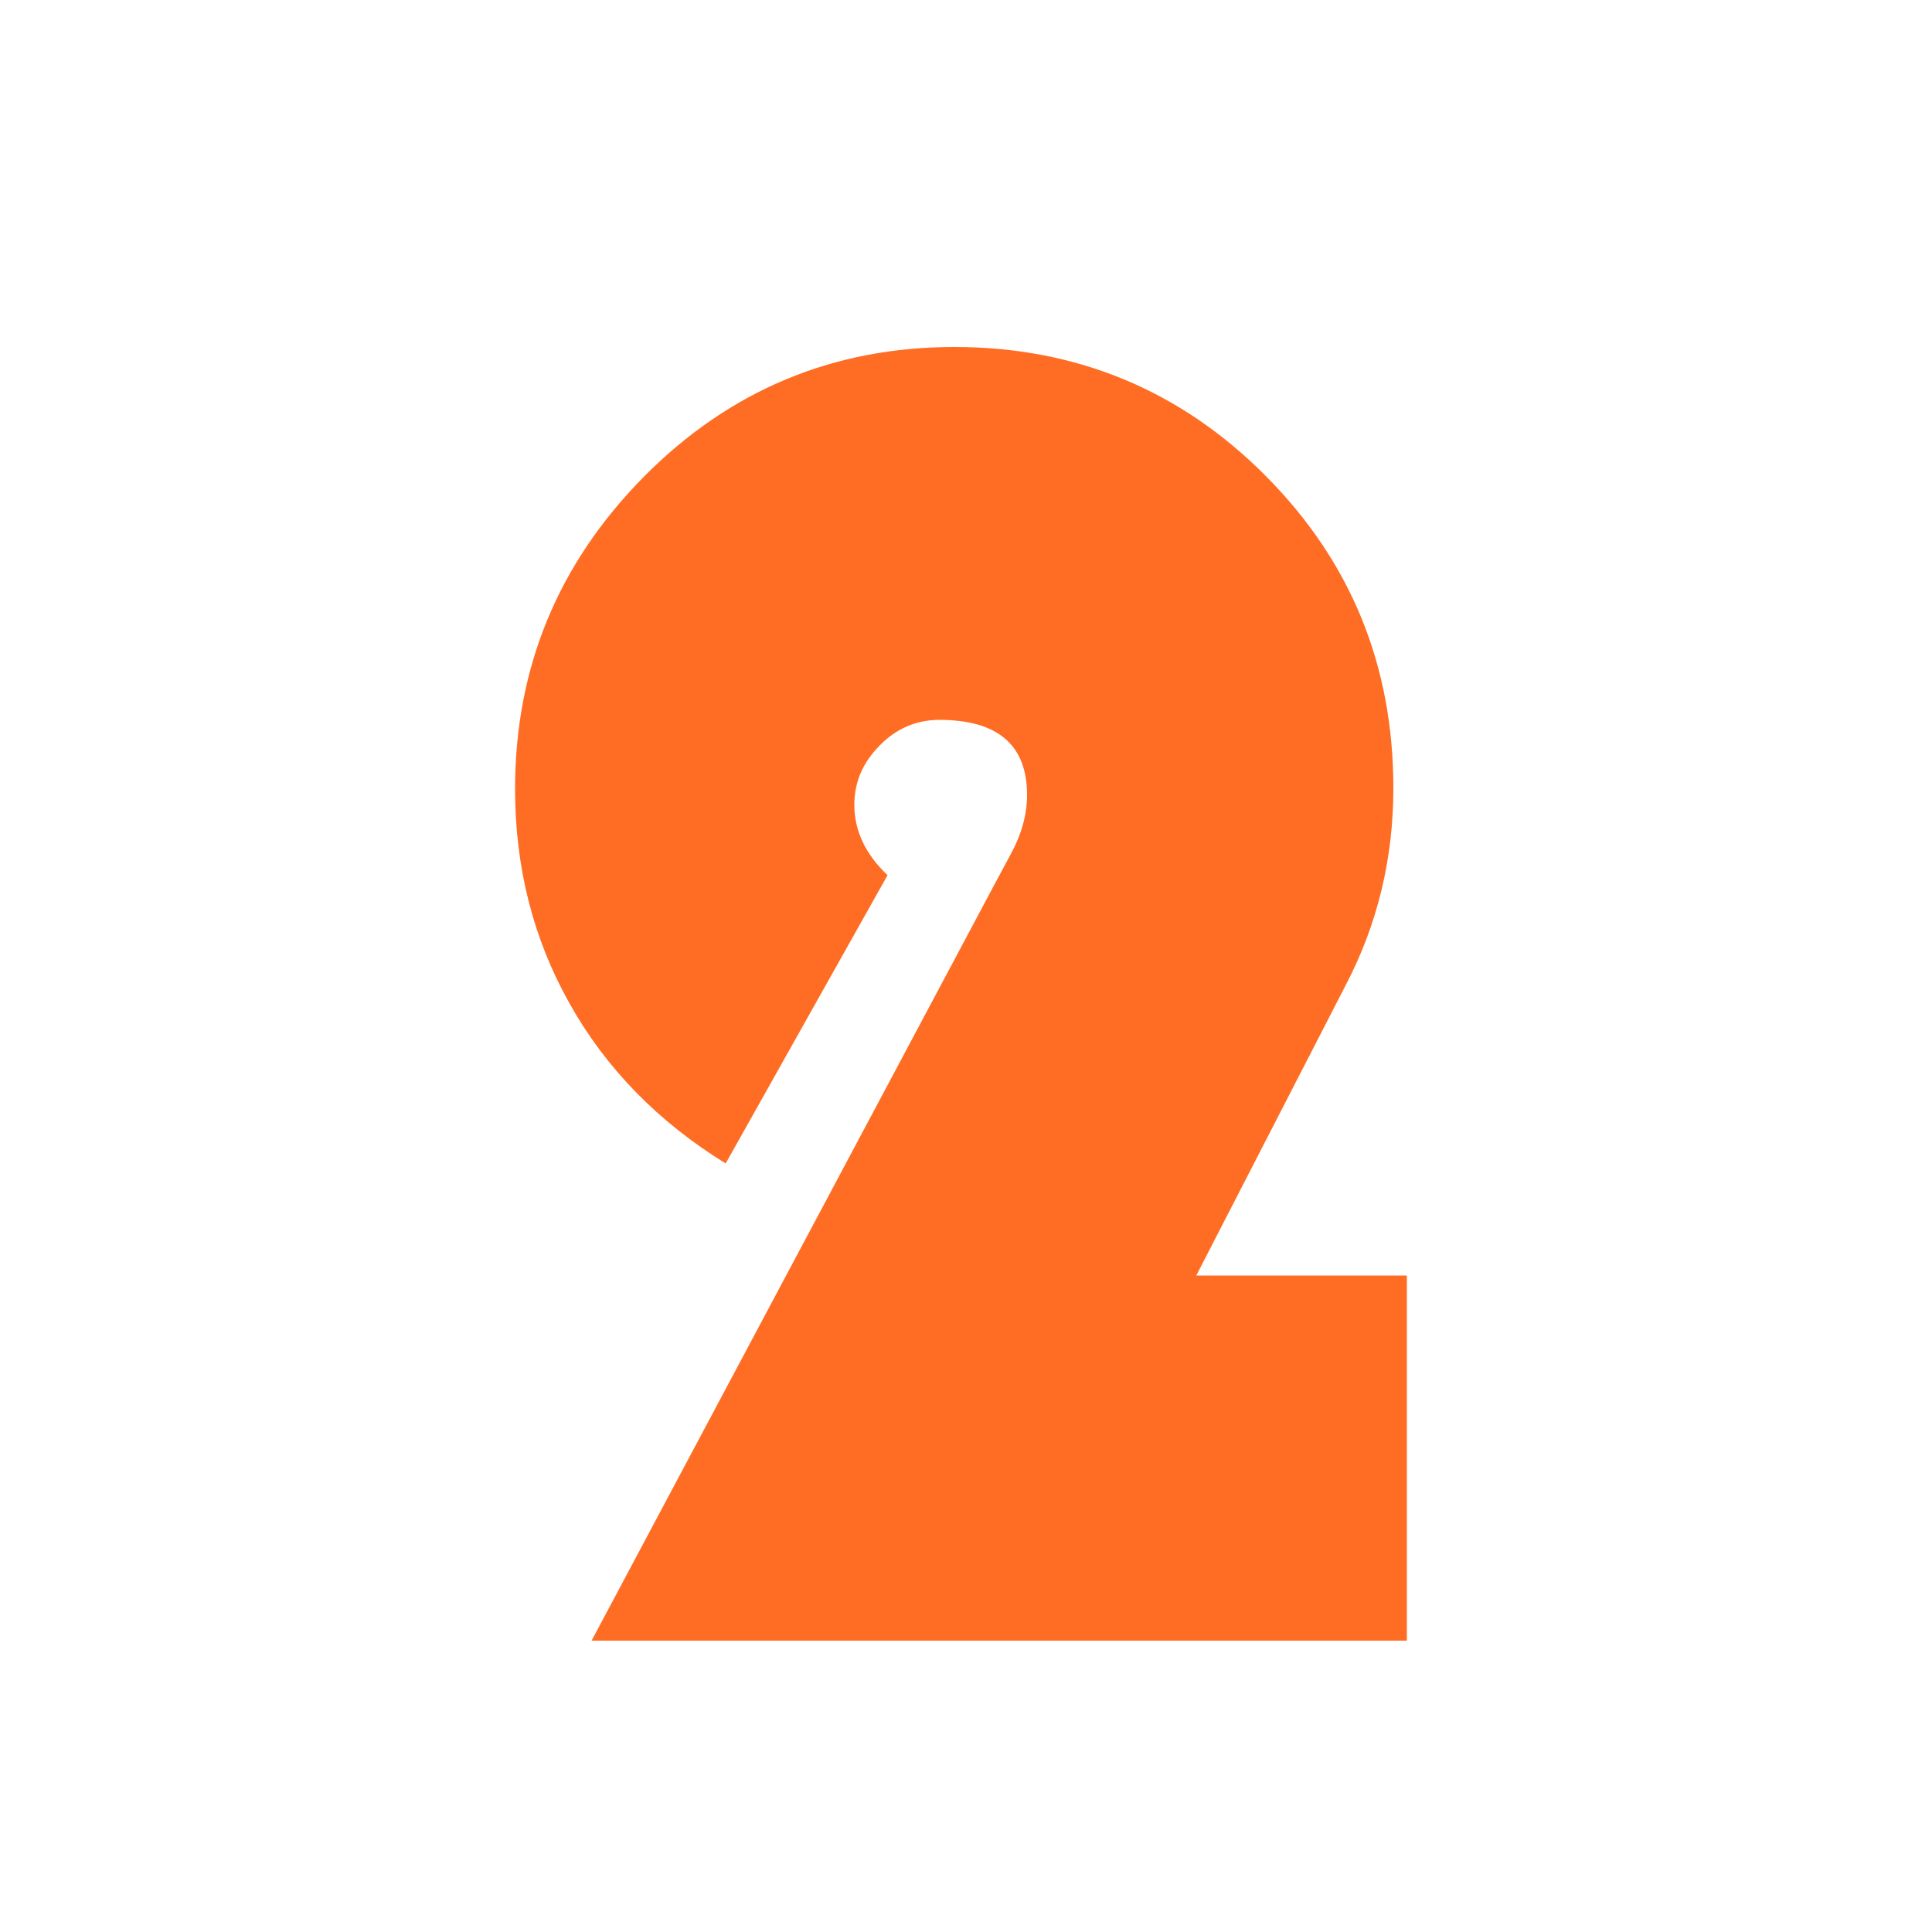
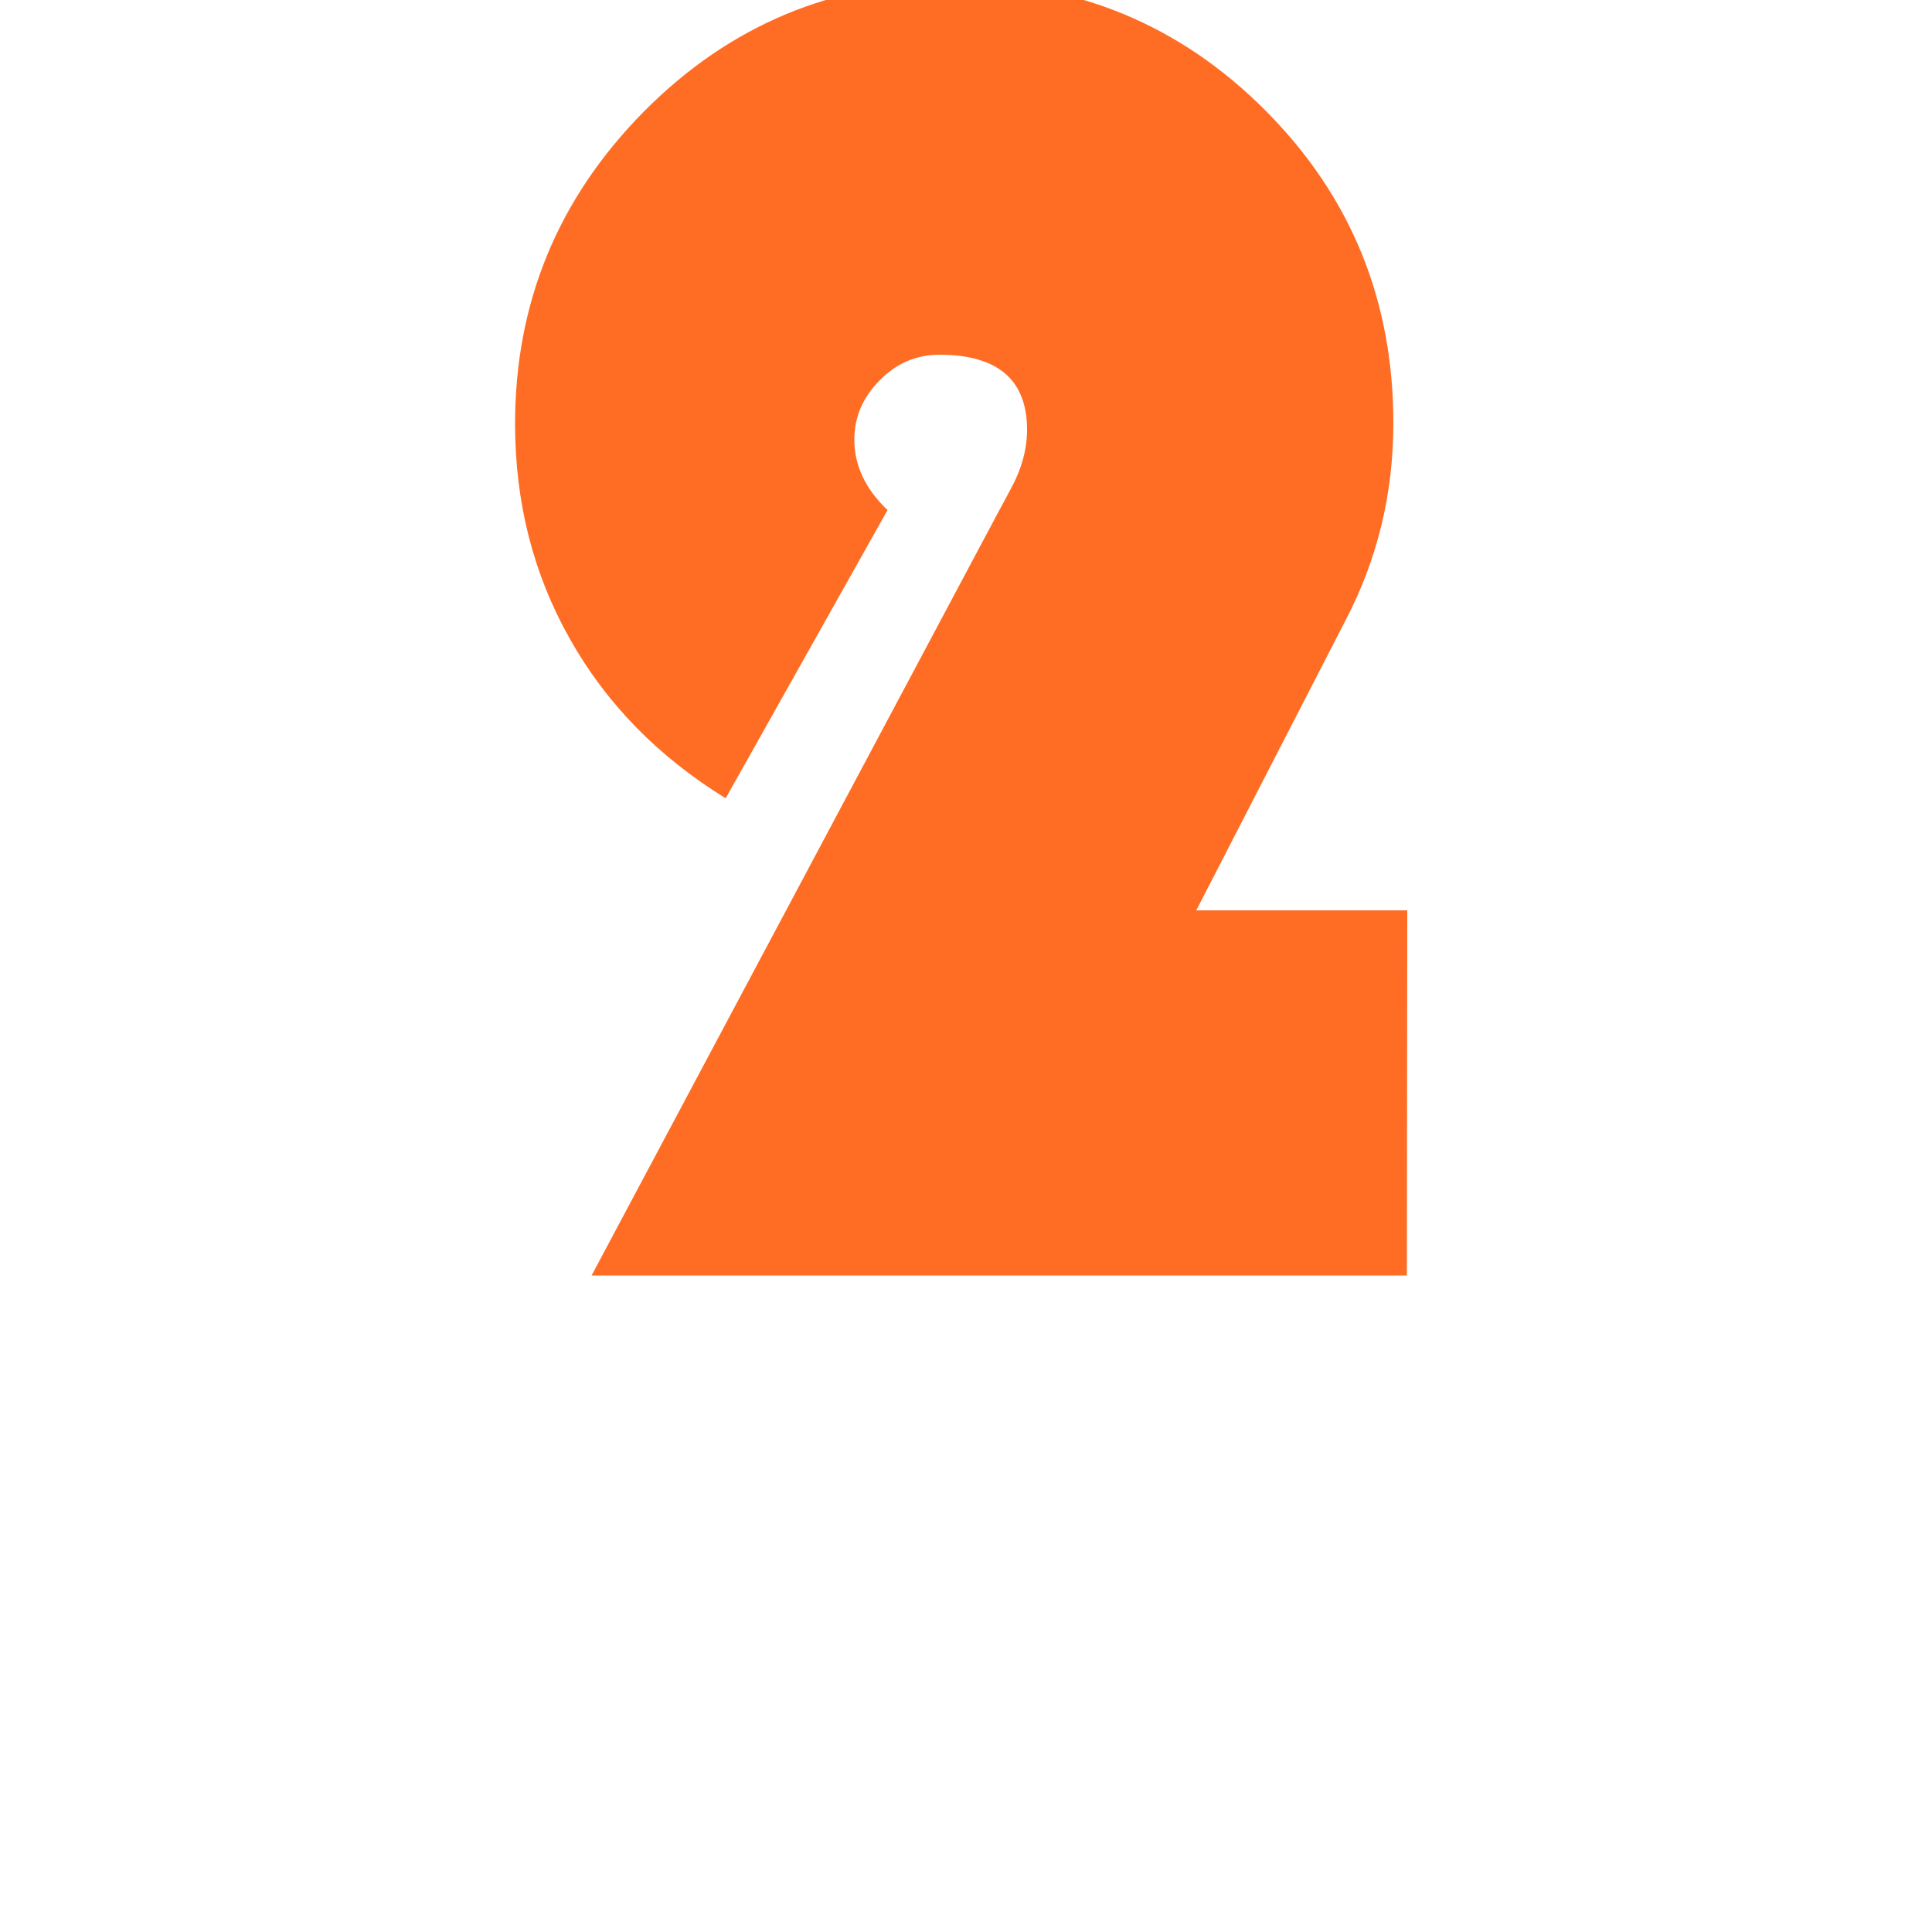
<svg xmlns="http://www.w3.org/2000/svg" id="_レイヤー_2" data-name="レイヤー_2" viewBox="0 0 50 50">
  <defs>
    <style>
      .cls-1 {
        fill: #ff6d24;
      }

      .cls-2 {
        fill: none;
      }
    </style>
  </defs>
  <g id="_テキスト" data-name="テキスト">
    <g>
-       <path class="cls-1" d="M36.41,33.01v9.45H15.31l10.48-19.67.36-.67c.29-.53.43-1.04.43-1.55,0-1.29-.76-1.94-2.27-1.94-.59,0-1.11.22-1.54.66-.44.44-.66.95-.66,1.54,0,.67.29,1.28.86,1.82l-4.19,7.46c-1.75-1.08-3.1-2.46-4.04-4.14-.94-1.67-1.41-3.52-1.41-5.55,0-3.14,1.11-5.83,3.33-8.08,2.22-2.24,4.9-3.36,8.04-3.36s5.84,1.11,8.05,3.33c2.21,2.22,3.31,4.91,3.31,8.09,0,1.82-.41,3.51-1.22,5.07l-3.88,7.54h5.46Z" />
-       <rect class="cls-2" width="50" height="50" />
+       <path class="cls-1" d="M36.41,33.01H15.31l10.48-19.67.36-.67c.29-.53.43-1.04.43-1.55,0-1.29-.76-1.94-2.27-1.94-.59,0-1.11.22-1.54.66-.44.44-.66.95-.66,1.54,0,.67.29,1.28.86,1.82l-4.19,7.46c-1.75-1.08-3.1-2.46-4.04-4.14-.94-1.67-1.41-3.52-1.41-5.55,0-3.14,1.11-5.83,3.33-8.08,2.22-2.24,4.9-3.36,8.04-3.36s5.84,1.11,8.05,3.33c2.21,2.22,3.31,4.91,3.31,8.09,0,1.82-.41,3.51-1.22,5.07l-3.88,7.54h5.46Z" />
    </g>
  </g>
</svg>